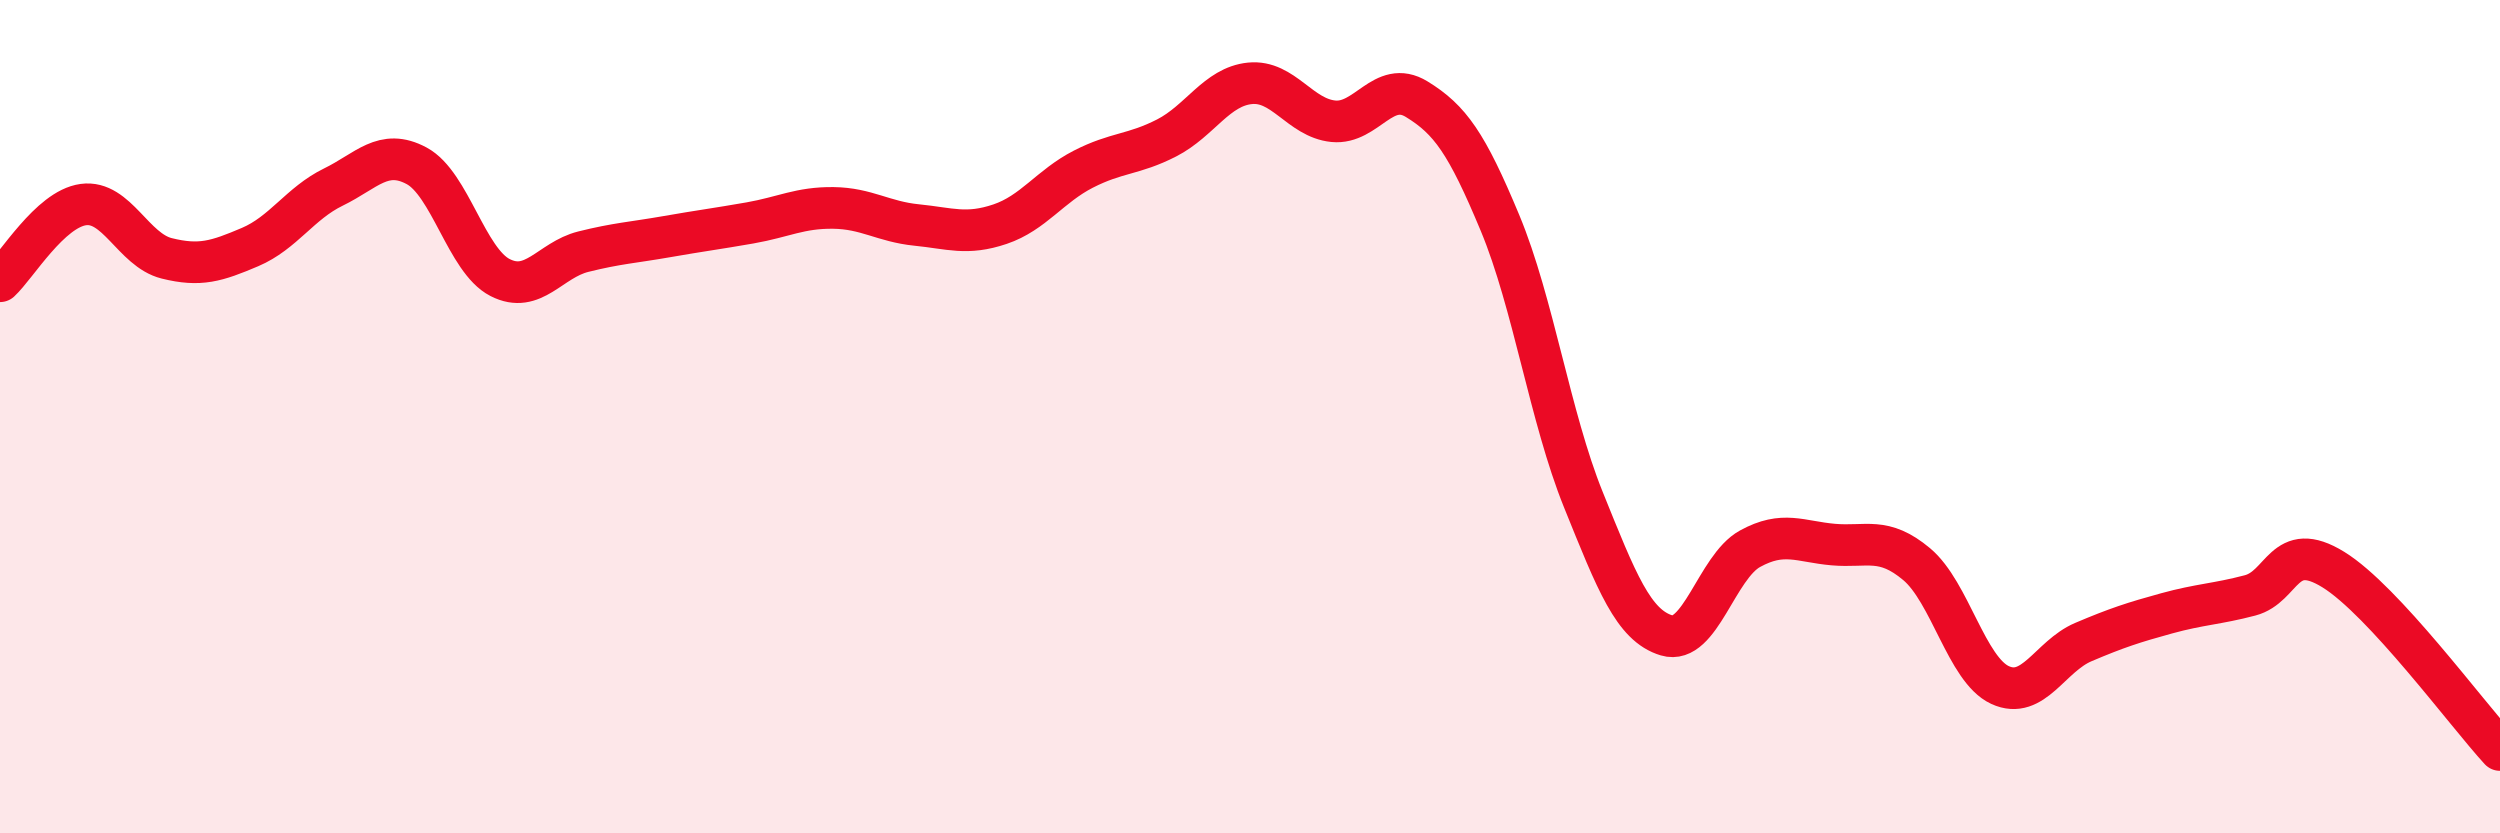
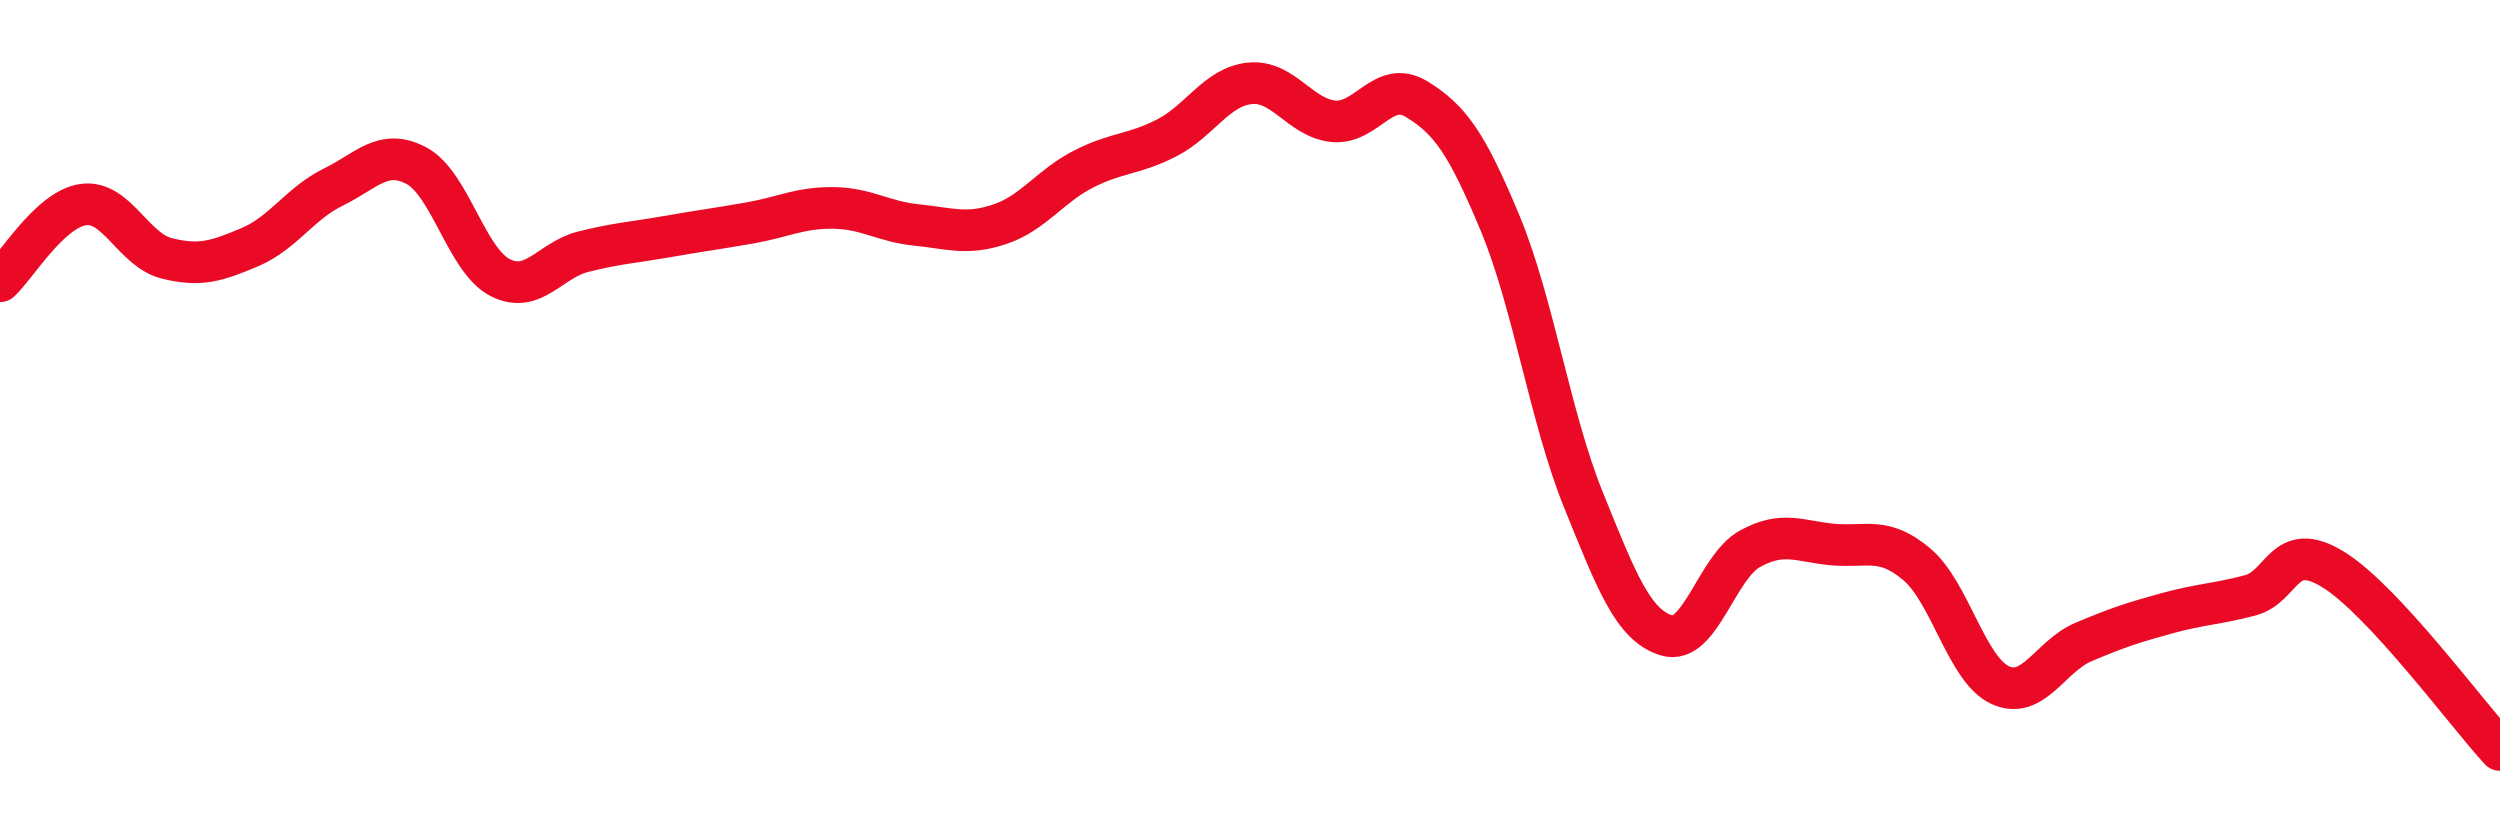
<svg xmlns="http://www.w3.org/2000/svg" width="60" height="20" viewBox="0 0 60 20">
-   <path d="M 0,6.75 C 0.4,6.38 1.2,5.02 2,4.91 C 2.8,4.8 3.2,6 4,6.2 C 4.8,6.4 5.2,6.27 6,5.93 C 6.8,5.59 7.2,4.88 8,4.49 C 8.8,4.1 9.2,3.55 10,3.98 C 10.8,4.41 11.2,6.25 12,6.66 C 12.8,7.07 13.2,6.24 14,6.04 C 14.8,5.84 15.2,5.82 16,5.68 C 16.8,5.54 17.2,5.49 18,5.35 C 18.8,5.21 19.2,4.98 20,4.99 C 20.8,5 21.2,5.32 22,5.4 C 22.8,5.48 23.2,5.65 24,5.38 C 24.8,5.11 25.2,4.47 26,4.06 C 26.8,3.65 27.2,3.72 28,3.31 C 28.8,2.9 29.2,2.08 30,2 C 30.8,1.92 31.2,2.83 32,2.91 C 32.8,2.99 33.2,1.89 34,2.38 C 34.8,2.87 35.2,3.43 36,5.35 C 36.8,7.27 37.2,10.01 38,11.99 C 38.8,13.97 39.2,15.01 40,15.25 C 40.8,15.49 41.2,13.61 42,13.17 C 42.8,12.73 43.2,13 44,13.07 C 44.8,13.14 45.2,12.87 46,13.54 C 46.8,14.21 47.2,16.07 48,16.44 C 48.8,16.81 49.2,15.75 50,15.41 C 50.8,15.07 51.2,14.94 52,14.72 C 52.8,14.5 53.2,14.5 54,14.29 C 54.8,14.08 54.8,12.93 56,13.67 C 57.2,14.41 59.2,17.13 60,18L60 20L0 20Z" fill="#EB0A25" opacity="0.1" stroke-linecap="round" stroke-linejoin="round" />
  <path d="M 0,6.75 C 0.4,6.38 1.2,5.02 2,4.91 C 2.8,4.8 3.2,6 4,6.2 C 4.8,6.4 5.2,6.27 6,5.93 C 6.8,5.59 7.2,4.88 8,4.49 C 8.8,4.1 9.2,3.55 10,3.98 C 10.8,4.41 11.2,6.25 12,6.66 C 12.8,7.07 13.2,6.24 14,6.04 C 14.8,5.84 15.2,5.82 16,5.68 C 16.8,5.54 17.2,5.49 18,5.35 C 18.8,5.21 19.2,4.98 20,4.99 C 20.8,5 21.2,5.32 22,5.4 C 22.8,5.48 23.2,5.65 24,5.38 C 24.8,5.11 25.2,4.47 26,4.06 C 26.8,3.65 27.2,3.72 28,3.31 C 28.8,2.9 29.2,2.08 30,2 C 30.8,1.92 31.2,2.83 32,2.91 C 32.8,2.99 33.2,1.89 34,2.38 C 34.8,2.87 35.2,3.43 36,5.35 C 36.8,7.27 37.2,10.01 38,11.99 C 38.8,13.97 39.2,15.01 40,15.25 C 40.8,15.49 41.2,13.61 42,13.17 C 42.8,12.73 43.2,13 44,13.07 C 44.8,13.14 45.2,12.87 46,13.54 C 46.8,14.21 47.2,16.07 48,16.44 C 48.8,16.81 49.2,15.75 50,15.41 C 50.8,15.07 51.2,14.94 52,14.72 C 52.8,14.5 53.2,14.5 54,14.29 C 54.8,14.08 54.8,12.93 56,13.67 C 57.2,14.41 59.2,17.13 60,18" stroke="#EB0A25" stroke-width="1" fill="none" stroke-linecap="round" stroke-linejoin="round" />
</svg>